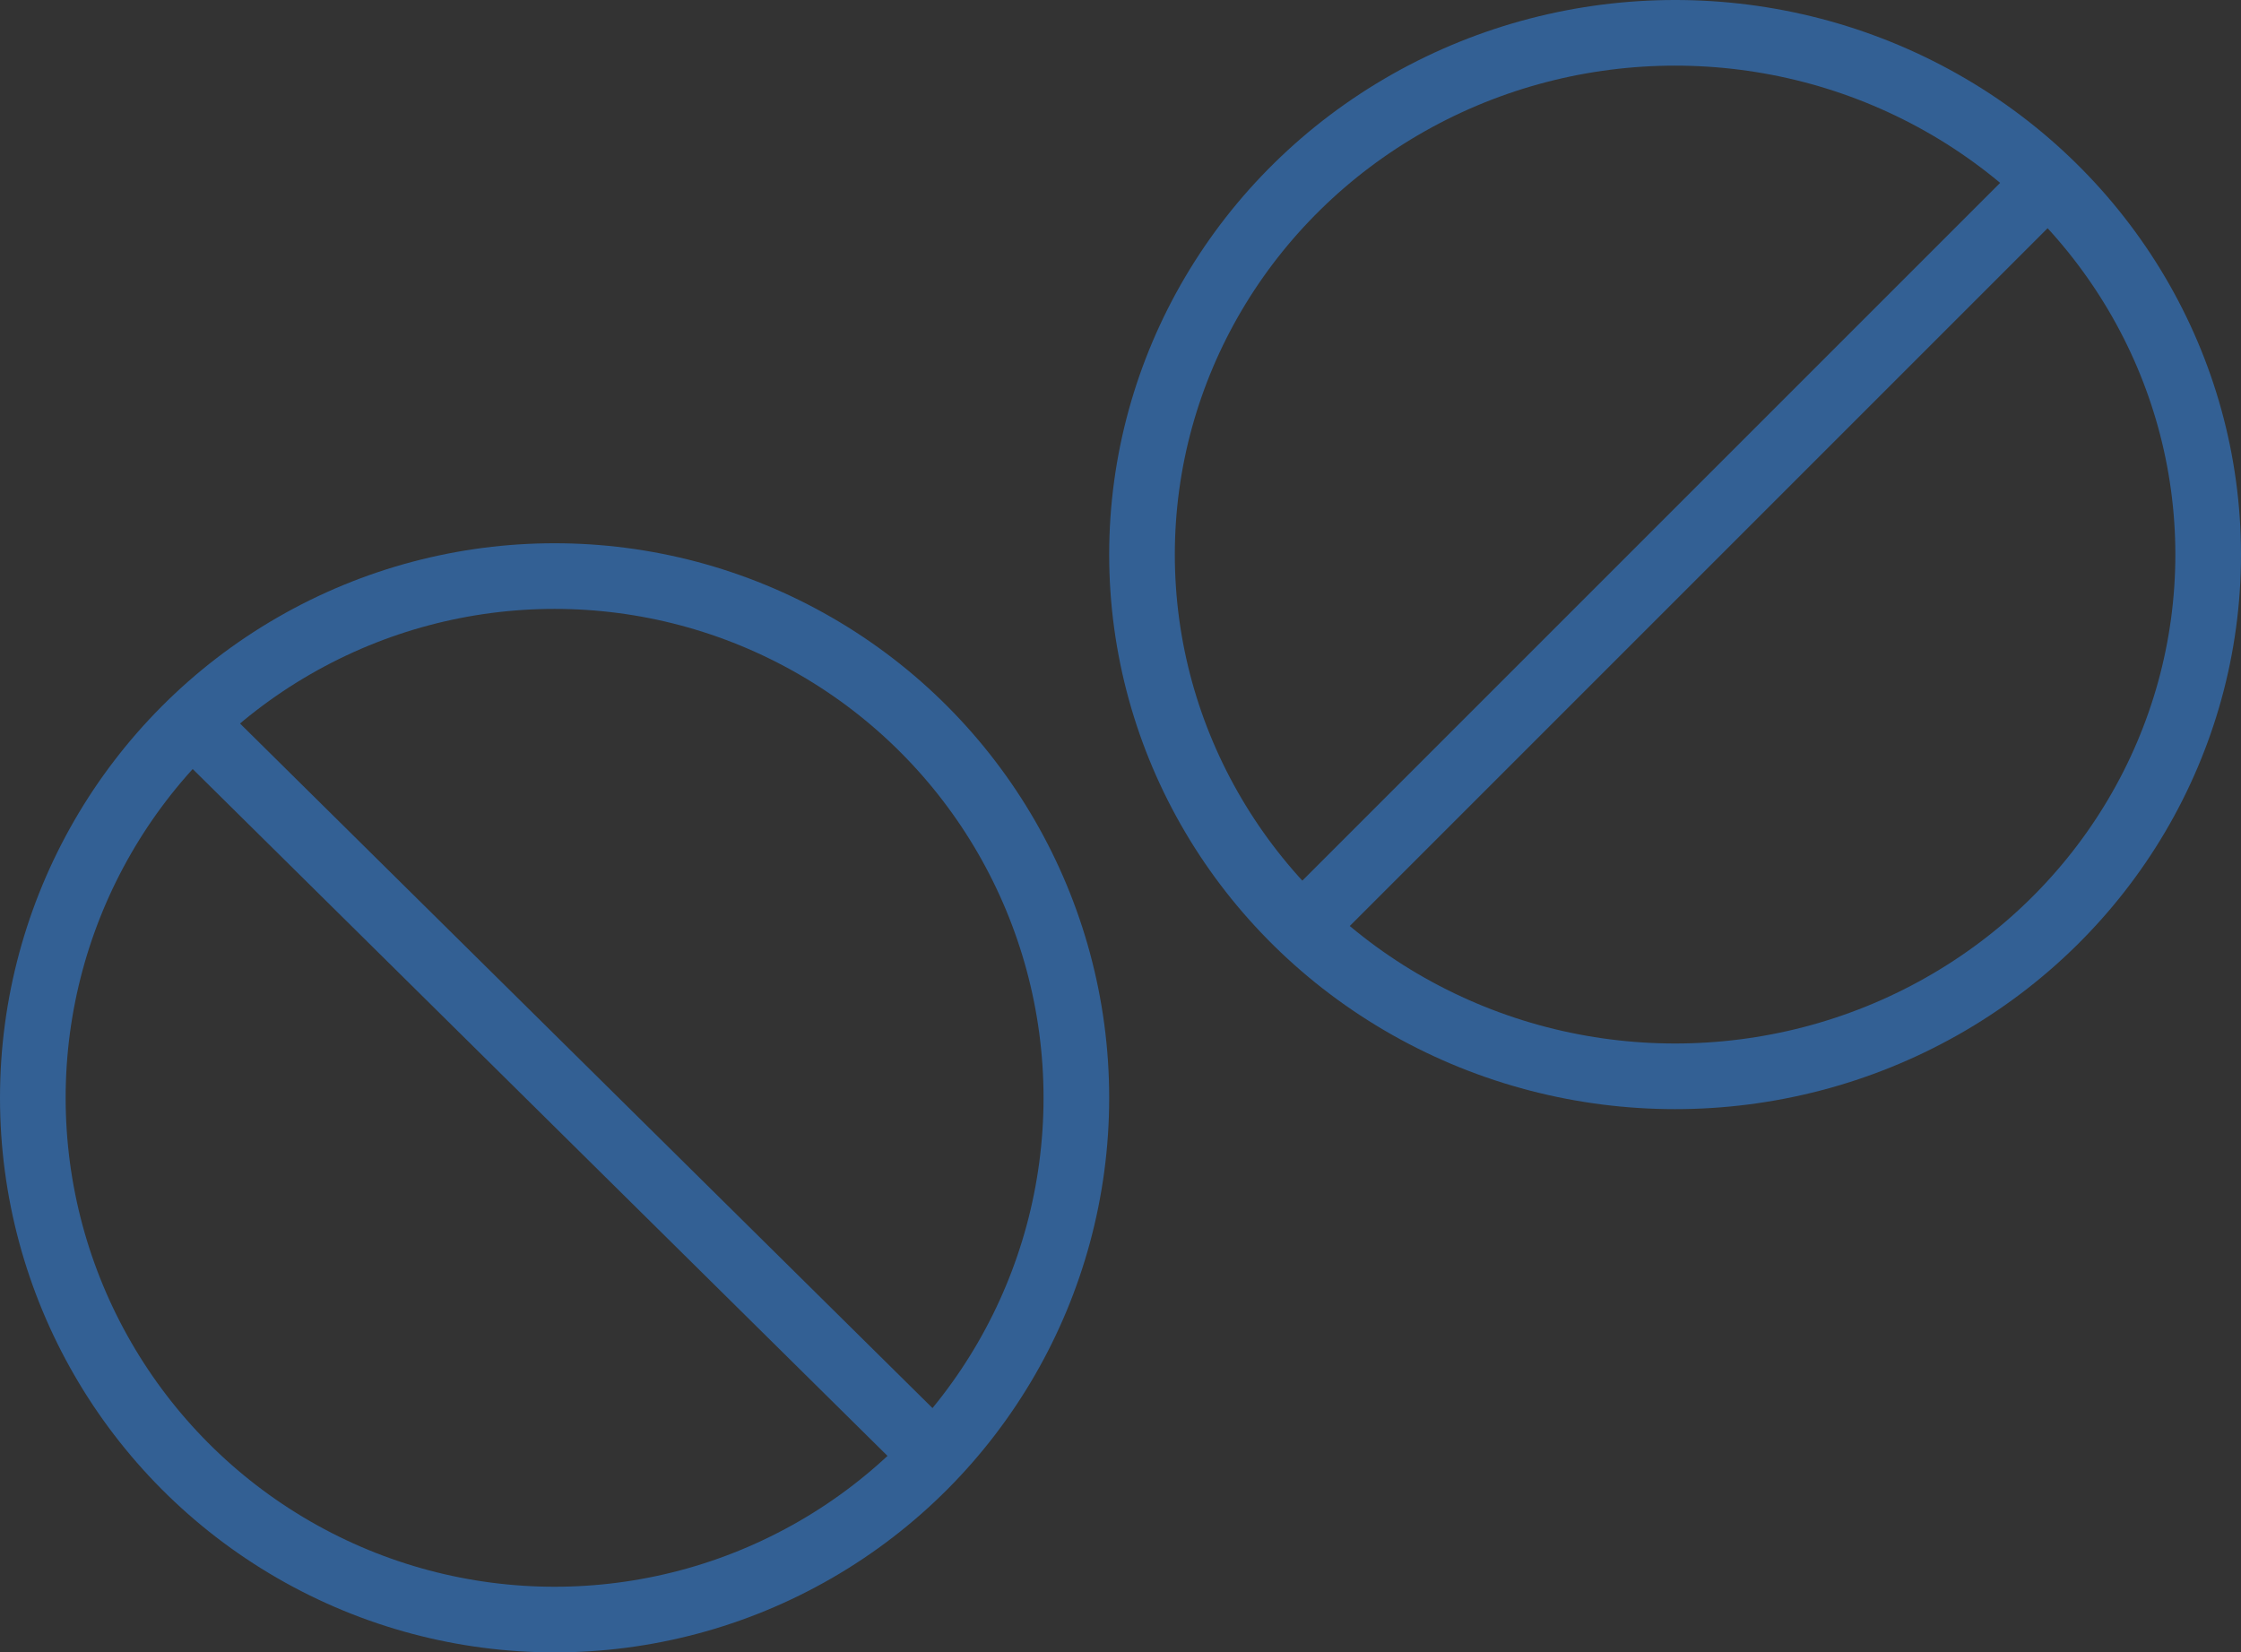
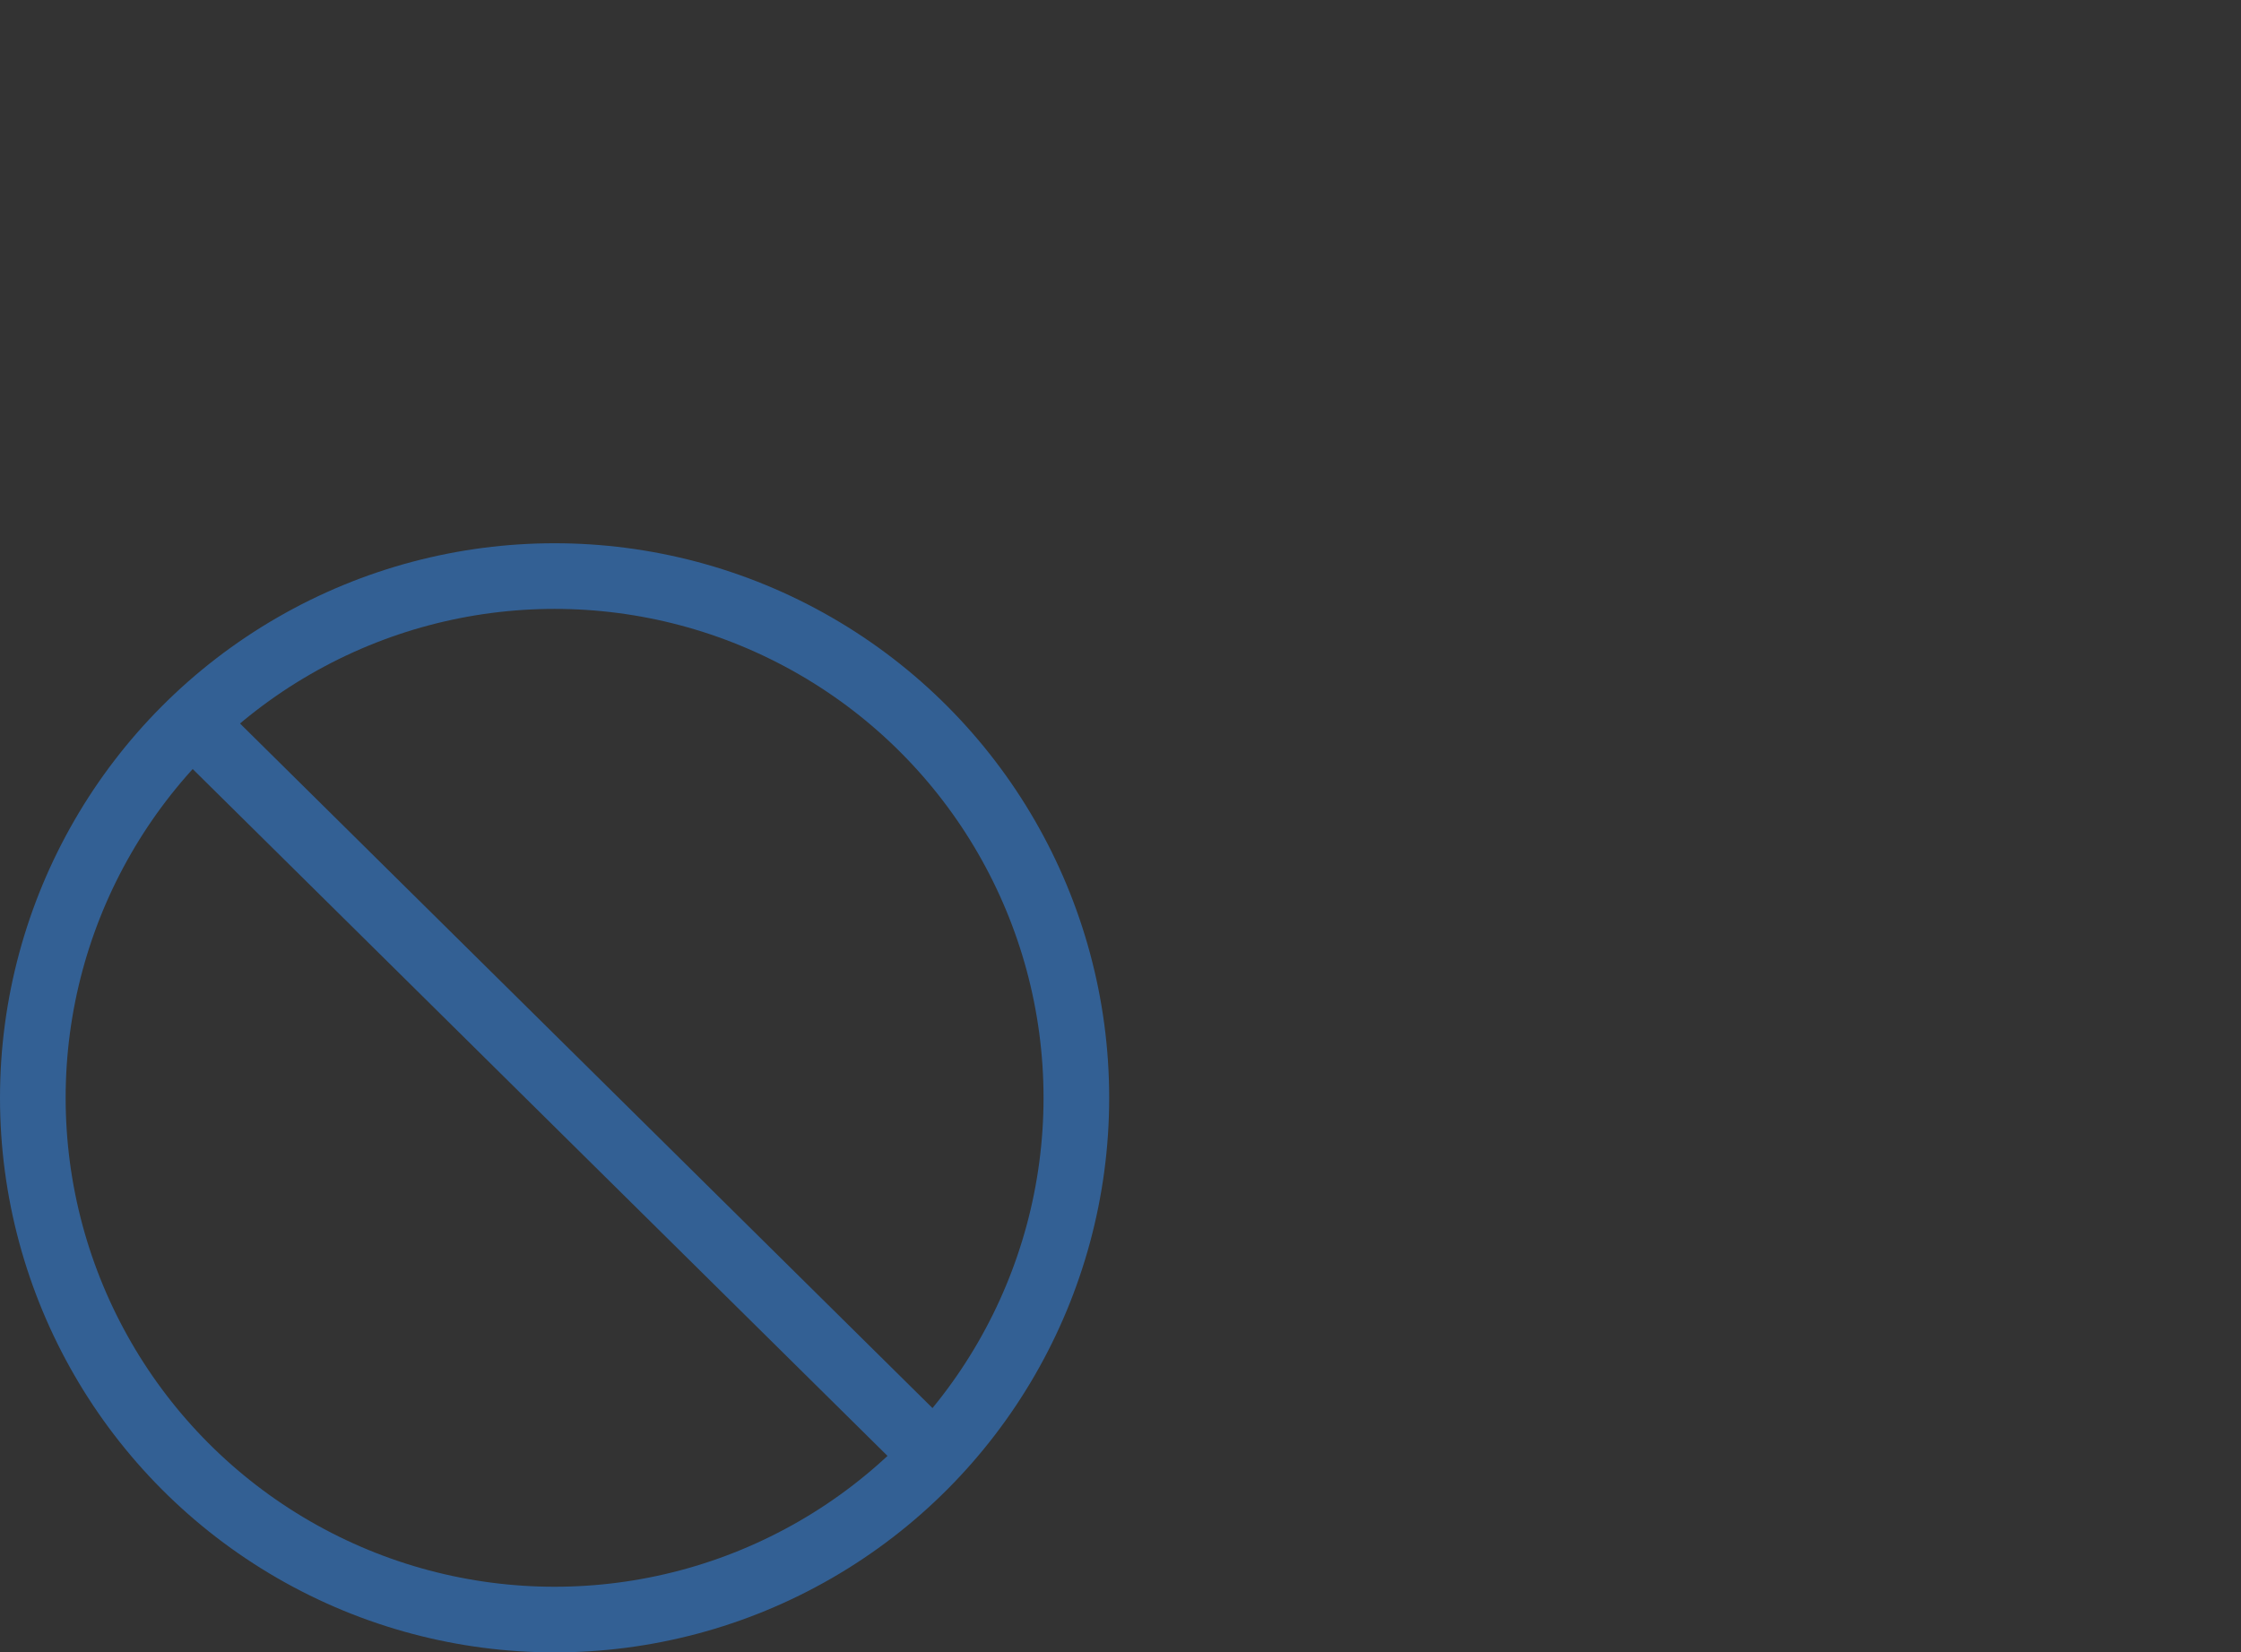
<svg xmlns="http://www.w3.org/2000/svg" width="99" height="73" viewBox="0 0 99 73">
  <rect x="0" y="0" width="99" height="73" fill="#333333" stroke="none" />
  <g transform="translate(-634 -746)">
    <g transform="translate(634 770)" fill="none" stroke="#336094" stroke-width="2.9">
-       <circle cx="24.5" cy="24.5" r="24.5" stroke="none" />
      <circle cx="24.5" cy="24.5" r="23.05" fill="none" />
    </g>
    <g transform="translate(683 746)" fill="none" stroke="#336094" stroke-width="2.9">
      <ellipse cx="25" cy="24.5" rx="25" ry="24.5" stroke="none" />
-       <ellipse cx="25" cy="24.5" rx="23.55" ry="23.05" fill="none" />
    </g>
    <path d="M-15248.965,534.921l33.923,33.537" transform="translate(15890.965 242.508)" fill="#fff" stroke="#336094" stroke-width="2.9" />
-     <path d="M-15199,545.91l34.117-34.117" transform="translate(15890.07 241.508)" fill="#fff" stroke="#336094" stroke-width="2.9" />
  </g>
</svg>